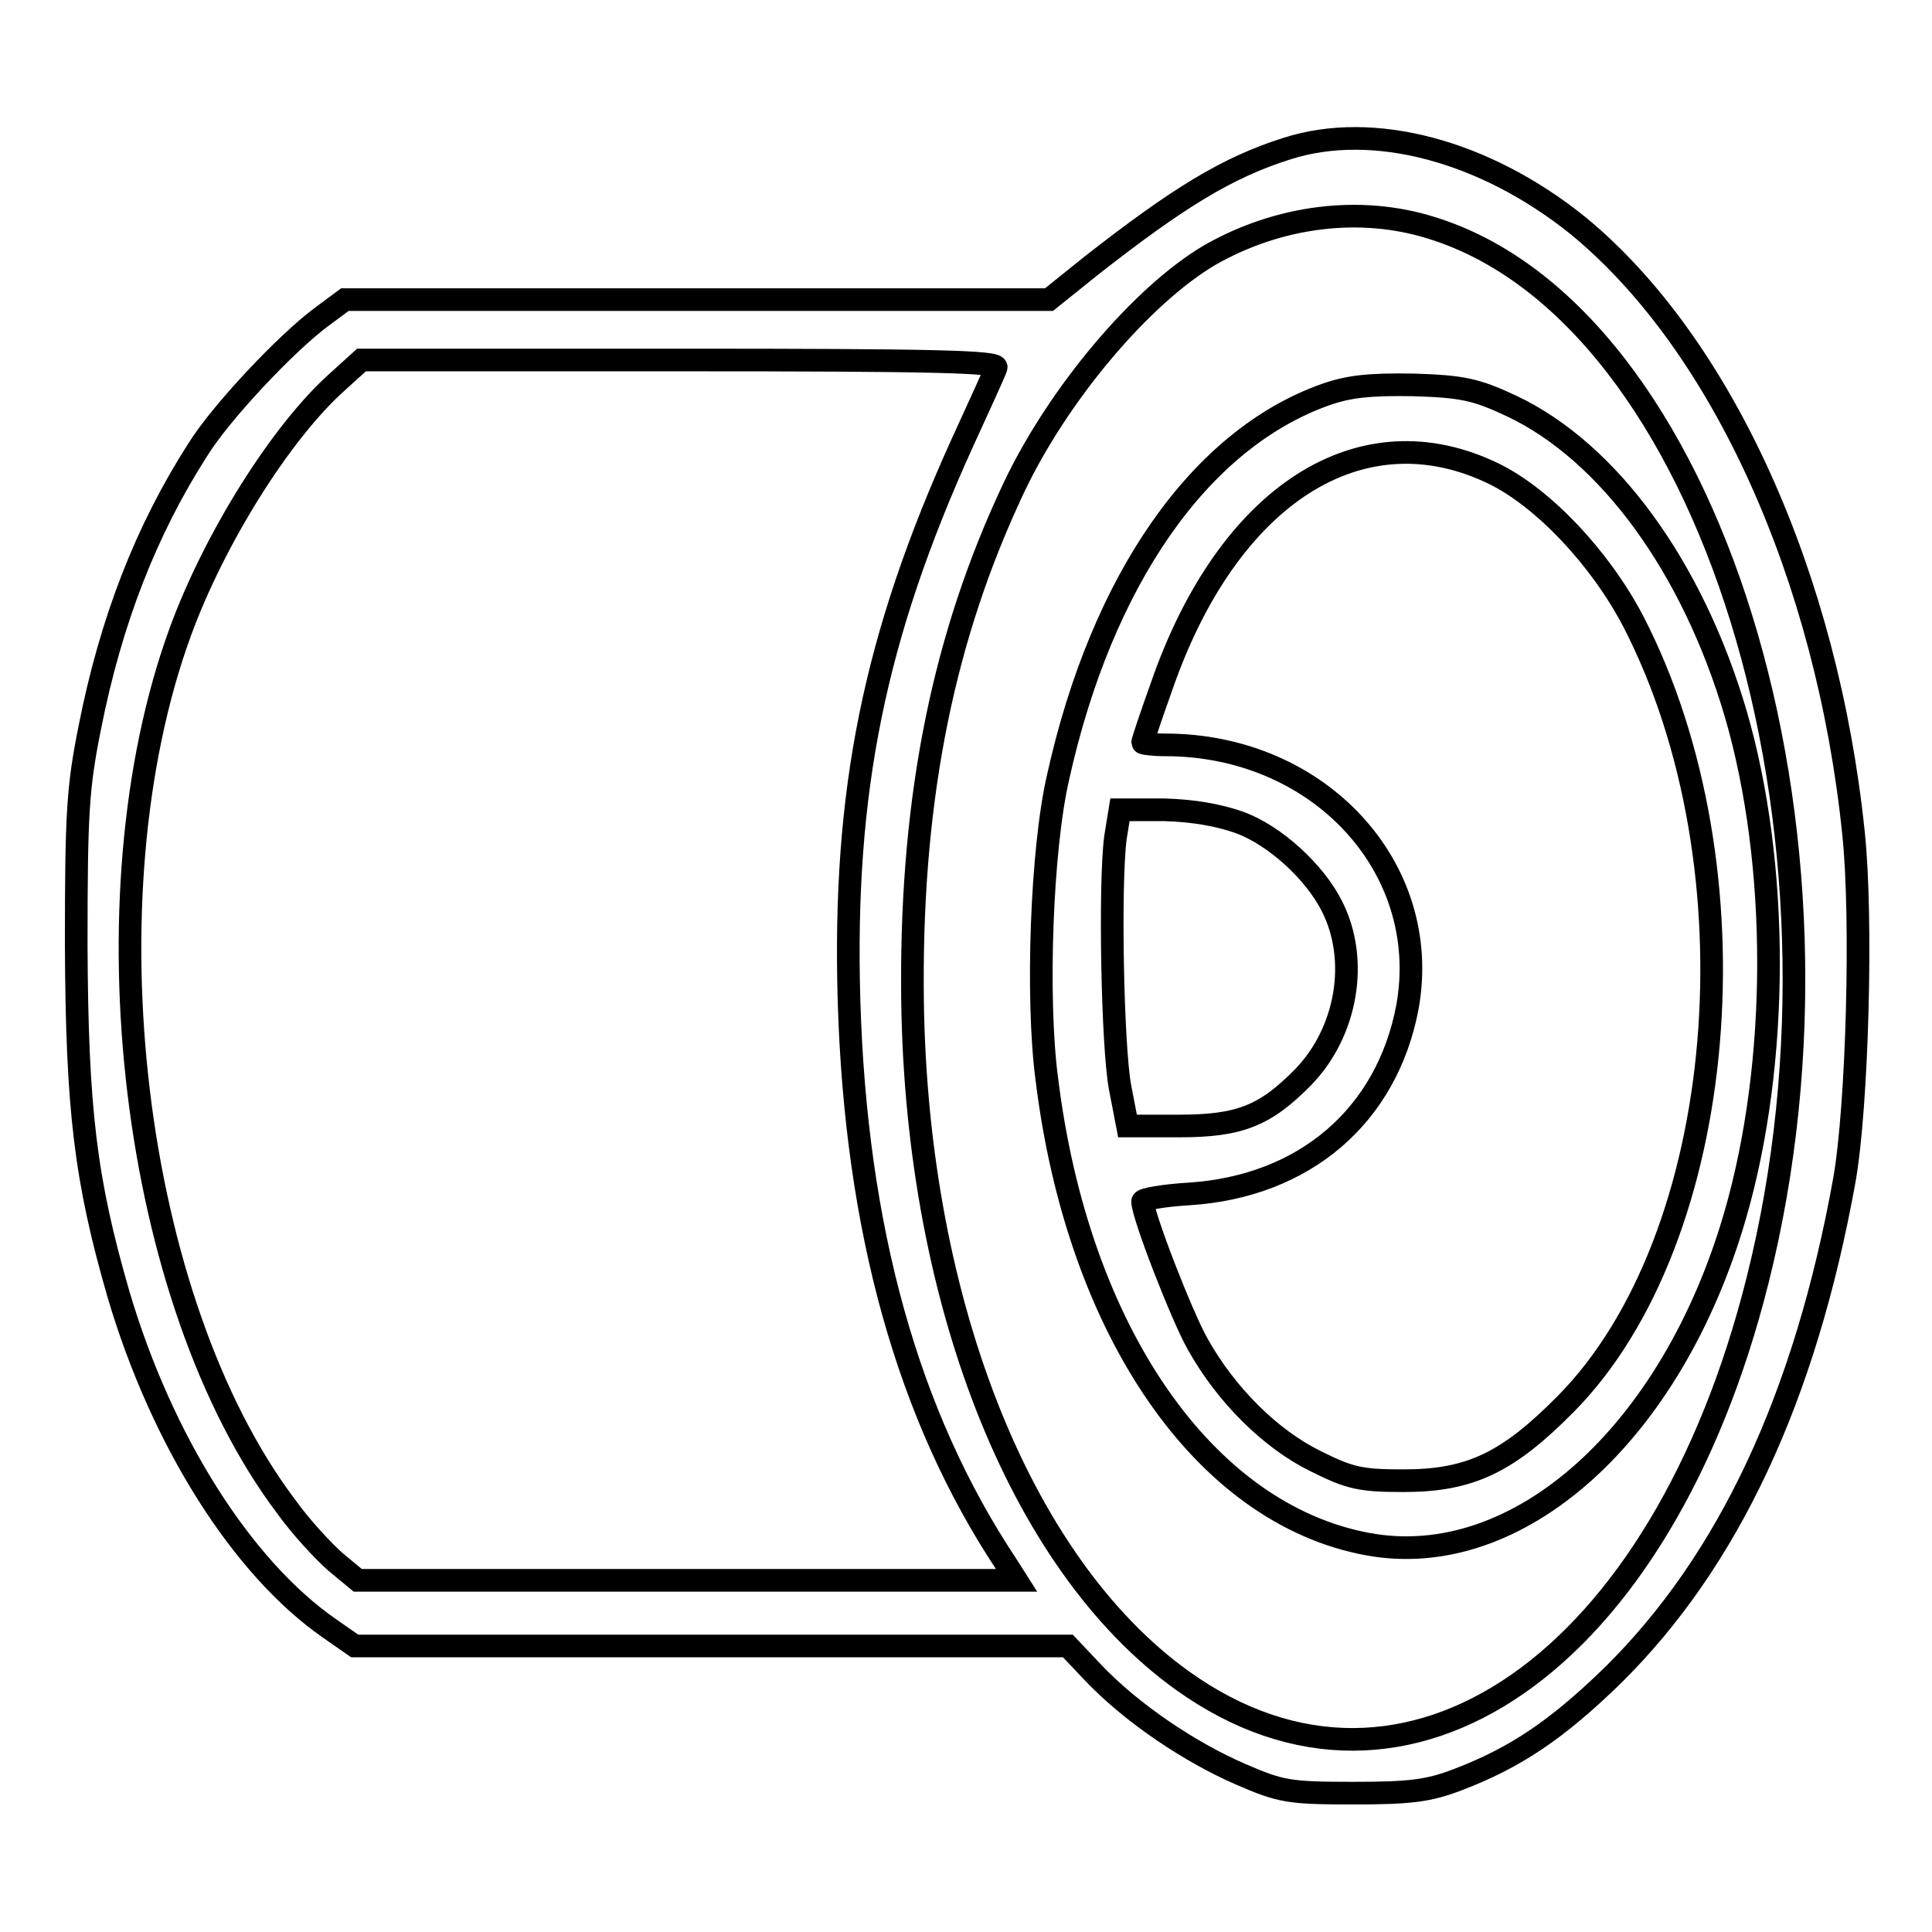
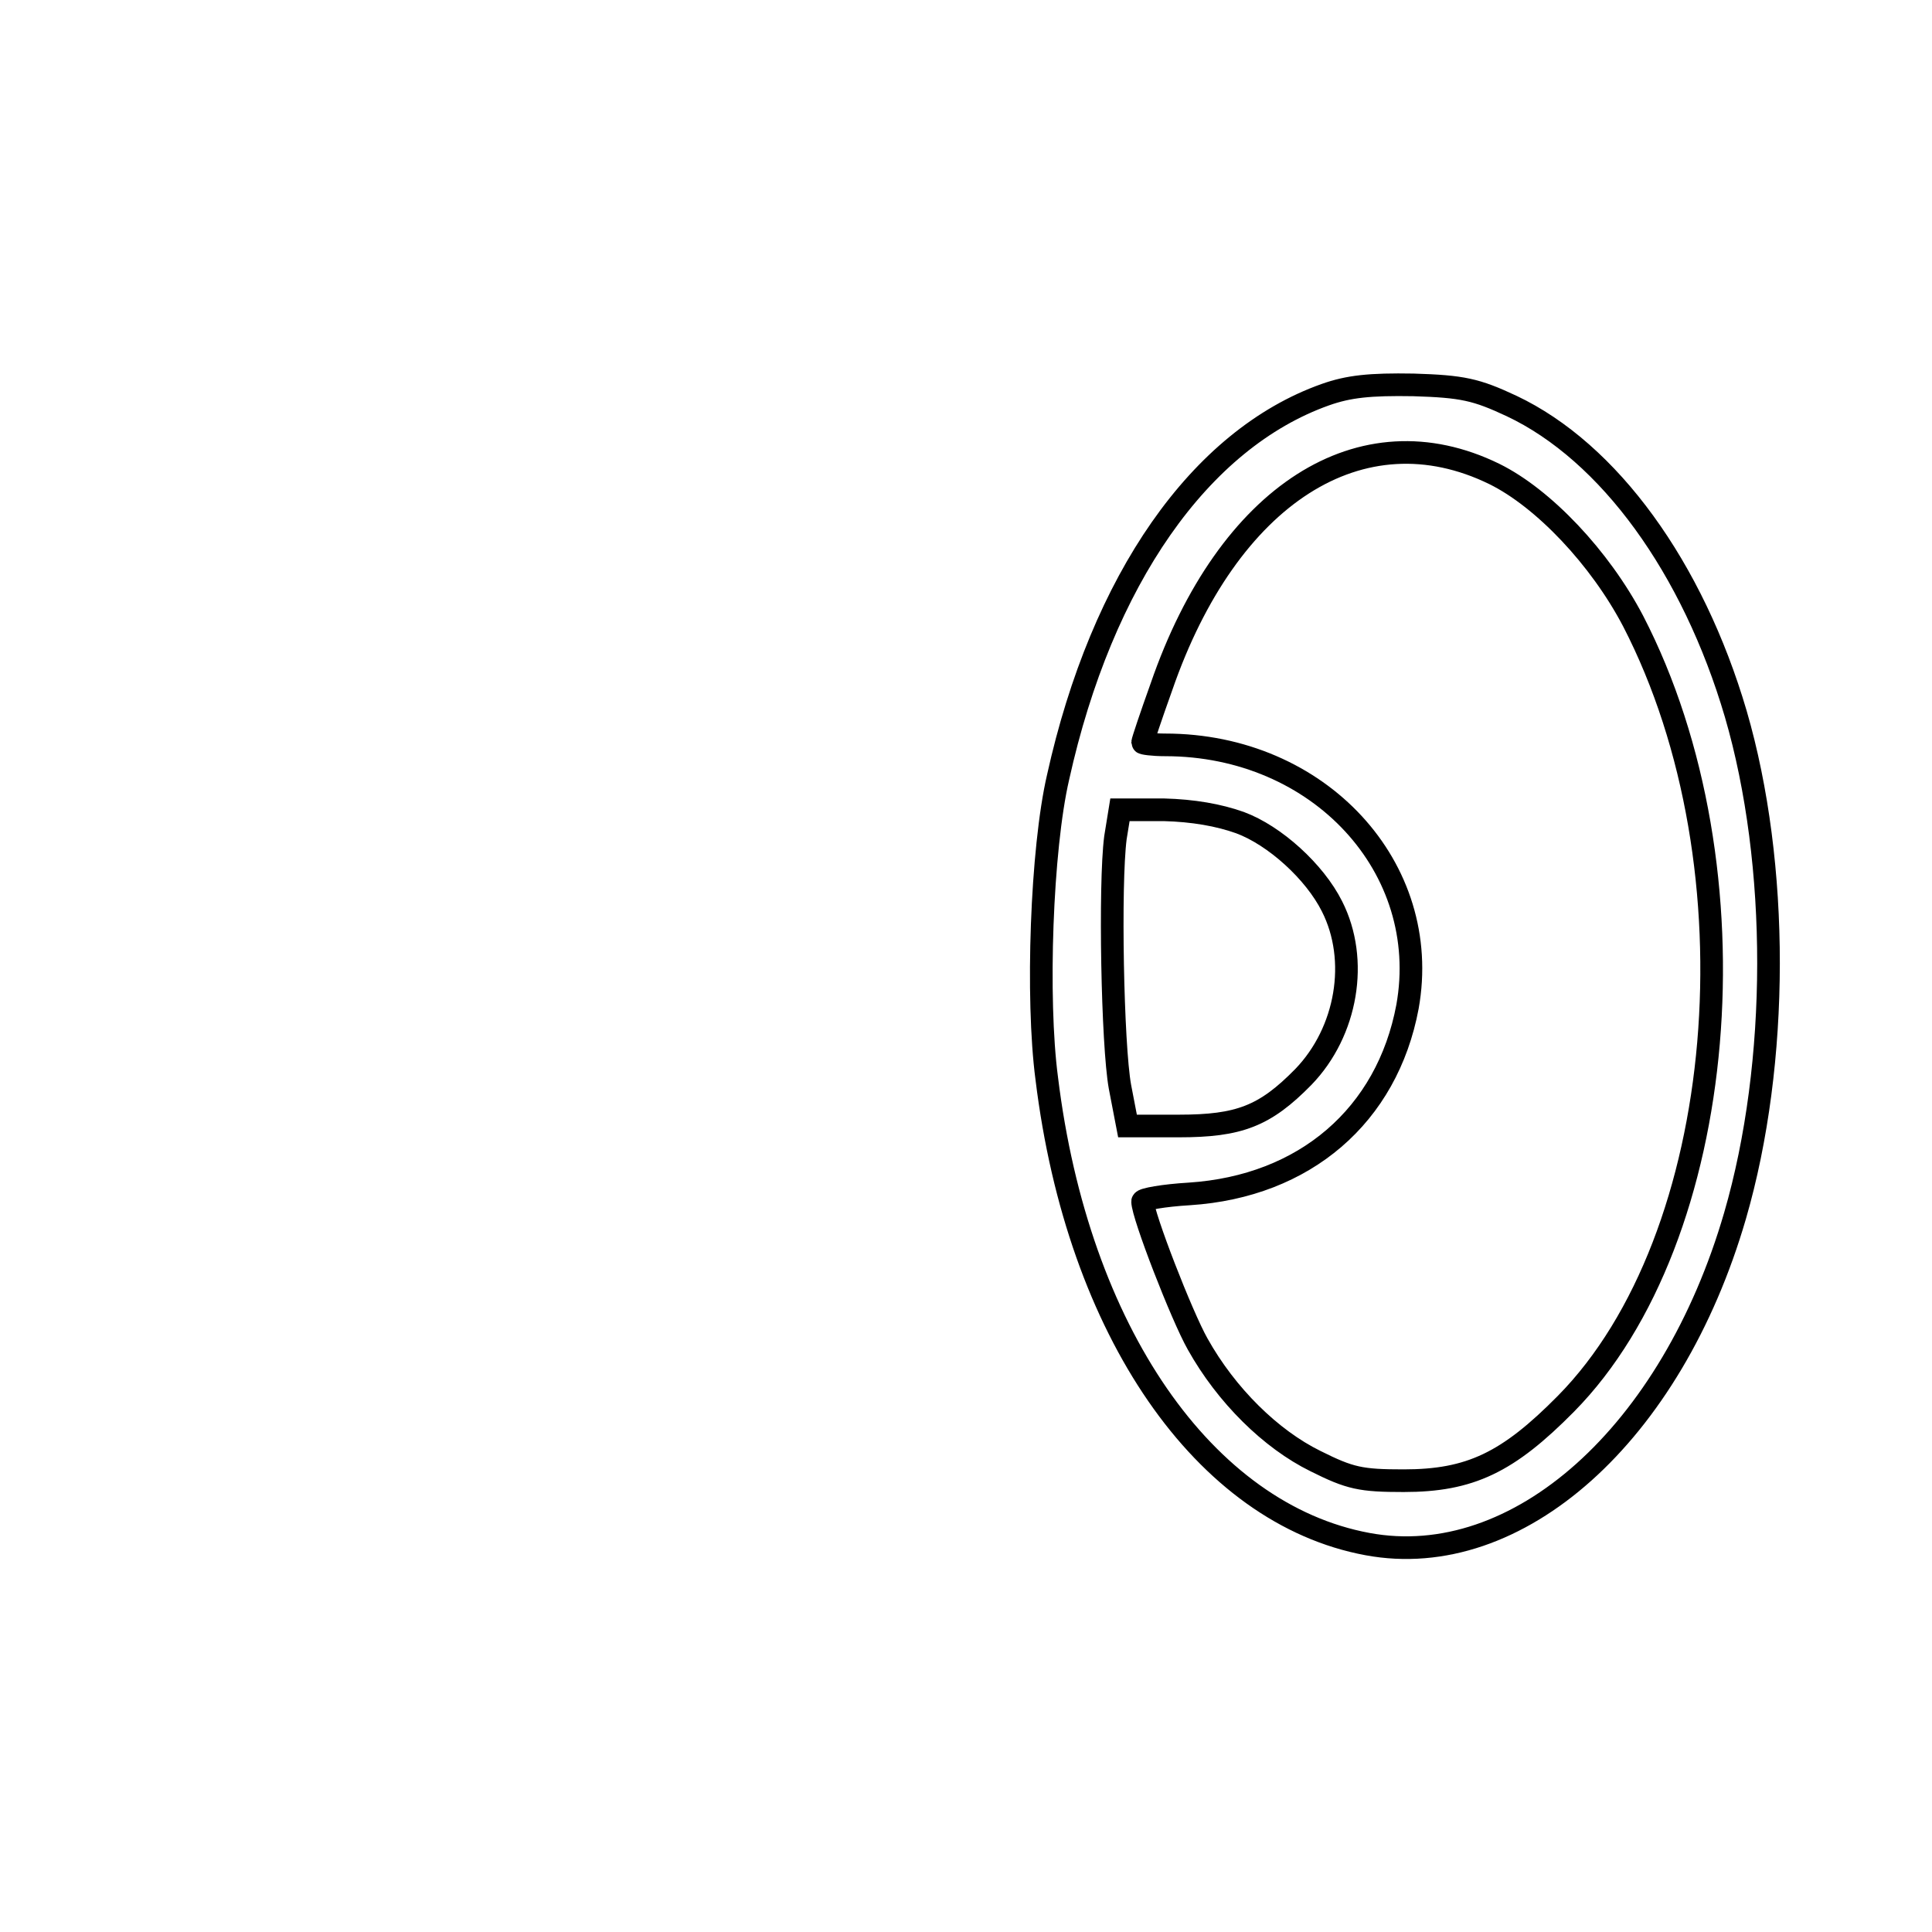
<svg xmlns="http://www.w3.org/2000/svg" version="1.1" x="0px" y="0px" viewBox="0 0 256 256" enable-background="new 0 0 256 256" xml:space="preserve">
  <g>
    <g>
      <g>
-         <path stroke-width="3" fill-opacity="0" stroke="#000000" d="M170.5,19.7c-7.9,2.5-14.4,6.5-25.9,15.5l-5.6,4.5H92.3H45.7L42.6,42C38,45.4,29.3,54.6,26.2,59.6c-6.8,10.6-11.5,22.6-14.3,36.8c-1.6,8-1.8,11.3-1.8,28.9c0.1,21.7,1.2,31,5.6,46.2c5.7,19.3,16.3,36.2,28,44.3l3.3,2.3h47.2h47.3l3.5,3.7c5.1,5.3,12.7,10.4,19.4,13.3c5.3,2.3,6.4,2.5,14.9,2.5c7.6,0,10-0.3,13.9-1.8c7.6-2.9,13.1-6.6,20.5-13.8c15.3-15.1,25.5-36.8,30.7-65.7c1.7-9.7,2.4-34.5,1.2-45.9c-3.5-34-17.4-64.8-36.5-80.5C196.8,20,182,16,170.5,19.7z M189.7,30.2c36.9,11.4,58.1,80,43.2,139.4c-12.7,50.7-46.6,74.3-76.2,53.1c-21.8-15.6-35.7-51.3-35.8-92.1c-0.1-25.4,4.2-46.4,13.4-65.9c5.9-12.5,17-25.6,26-30.9C169.4,28.6,180.2,27.2,189.7,30.2z M132,48.7c-0.2,0.6-2.2,5-4.5,10c-11.7,25.8-15.8,46.3-15,73.9c0.9,30.3,7.8,55,20.8,74.6l1.4,2.2H91.1H47.4l-2.9-2.4c-1.6-1.4-4.6-4.6-6.6-7.4C17.4,172.4,11,119,23.9,83.7c4.5-12.3,13.3-26.4,20.8-33.1l3.2-2.9h42.3C123.6,47.7,132.3,47.9,132,48.7z" />
        <path stroke-width="3" fill-opacity="0" stroke="#000000" d="M175.6,52.3c-16.6,5.9-29.6,24.5-35.4,50.7c-2.2,9.5-2.9,29.3-1.5,39.9c4.1,33.5,20.9,57.7,42.5,61.7c19.9,3.7,40.3-14.6,48.7-43.5c5.9-20.3,5.9-46.6,0.1-66.5c-5.7-19.4-16.8-34.7-29.7-40.8c-4.7-2.2-6.5-2.6-13-2.8C181.5,50.9,178.7,51.2,175.6,52.3z M198,62.8c6.5,3.2,14,11.1,18.4,19.5c16.9,32.7,12.7,81.8-8.9,103.7c-7.7,7.8-12.7,10.2-21.5,10.2c-5.7,0-7.1-0.3-11.7-2.6c-5.9-2.9-11.8-8.7-15.6-15.5c-2.1-3.7-7.3-17.1-7.3-18.9c0-0.3,2.8-0.8,6.2-1c15.3-1,26.2-10.4,28.9-24.8c3.3-18.4-11.7-34.7-32.1-34.7c-1.7,0-3-0.2-3-0.3c0-0.2,1.1-3.5,2.5-7.4C162.7,65.5,180.4,54.2,198,62.8z M164.3,109c4.6,1.7,9.9,6.5,12.2,11.1c3.6,7.1,2,16.6-3.8,22.6c-5.1,5.2-8.5,6.5-16.5,6.5h-6.8l-1-5.2c-1-5.5-1.4-26.8-0.6-33l0.6-3.7h5.8C158.1,107.4,161.5,108,164.3,109z" />
      </g>
    </g>
  </g>
</svg>